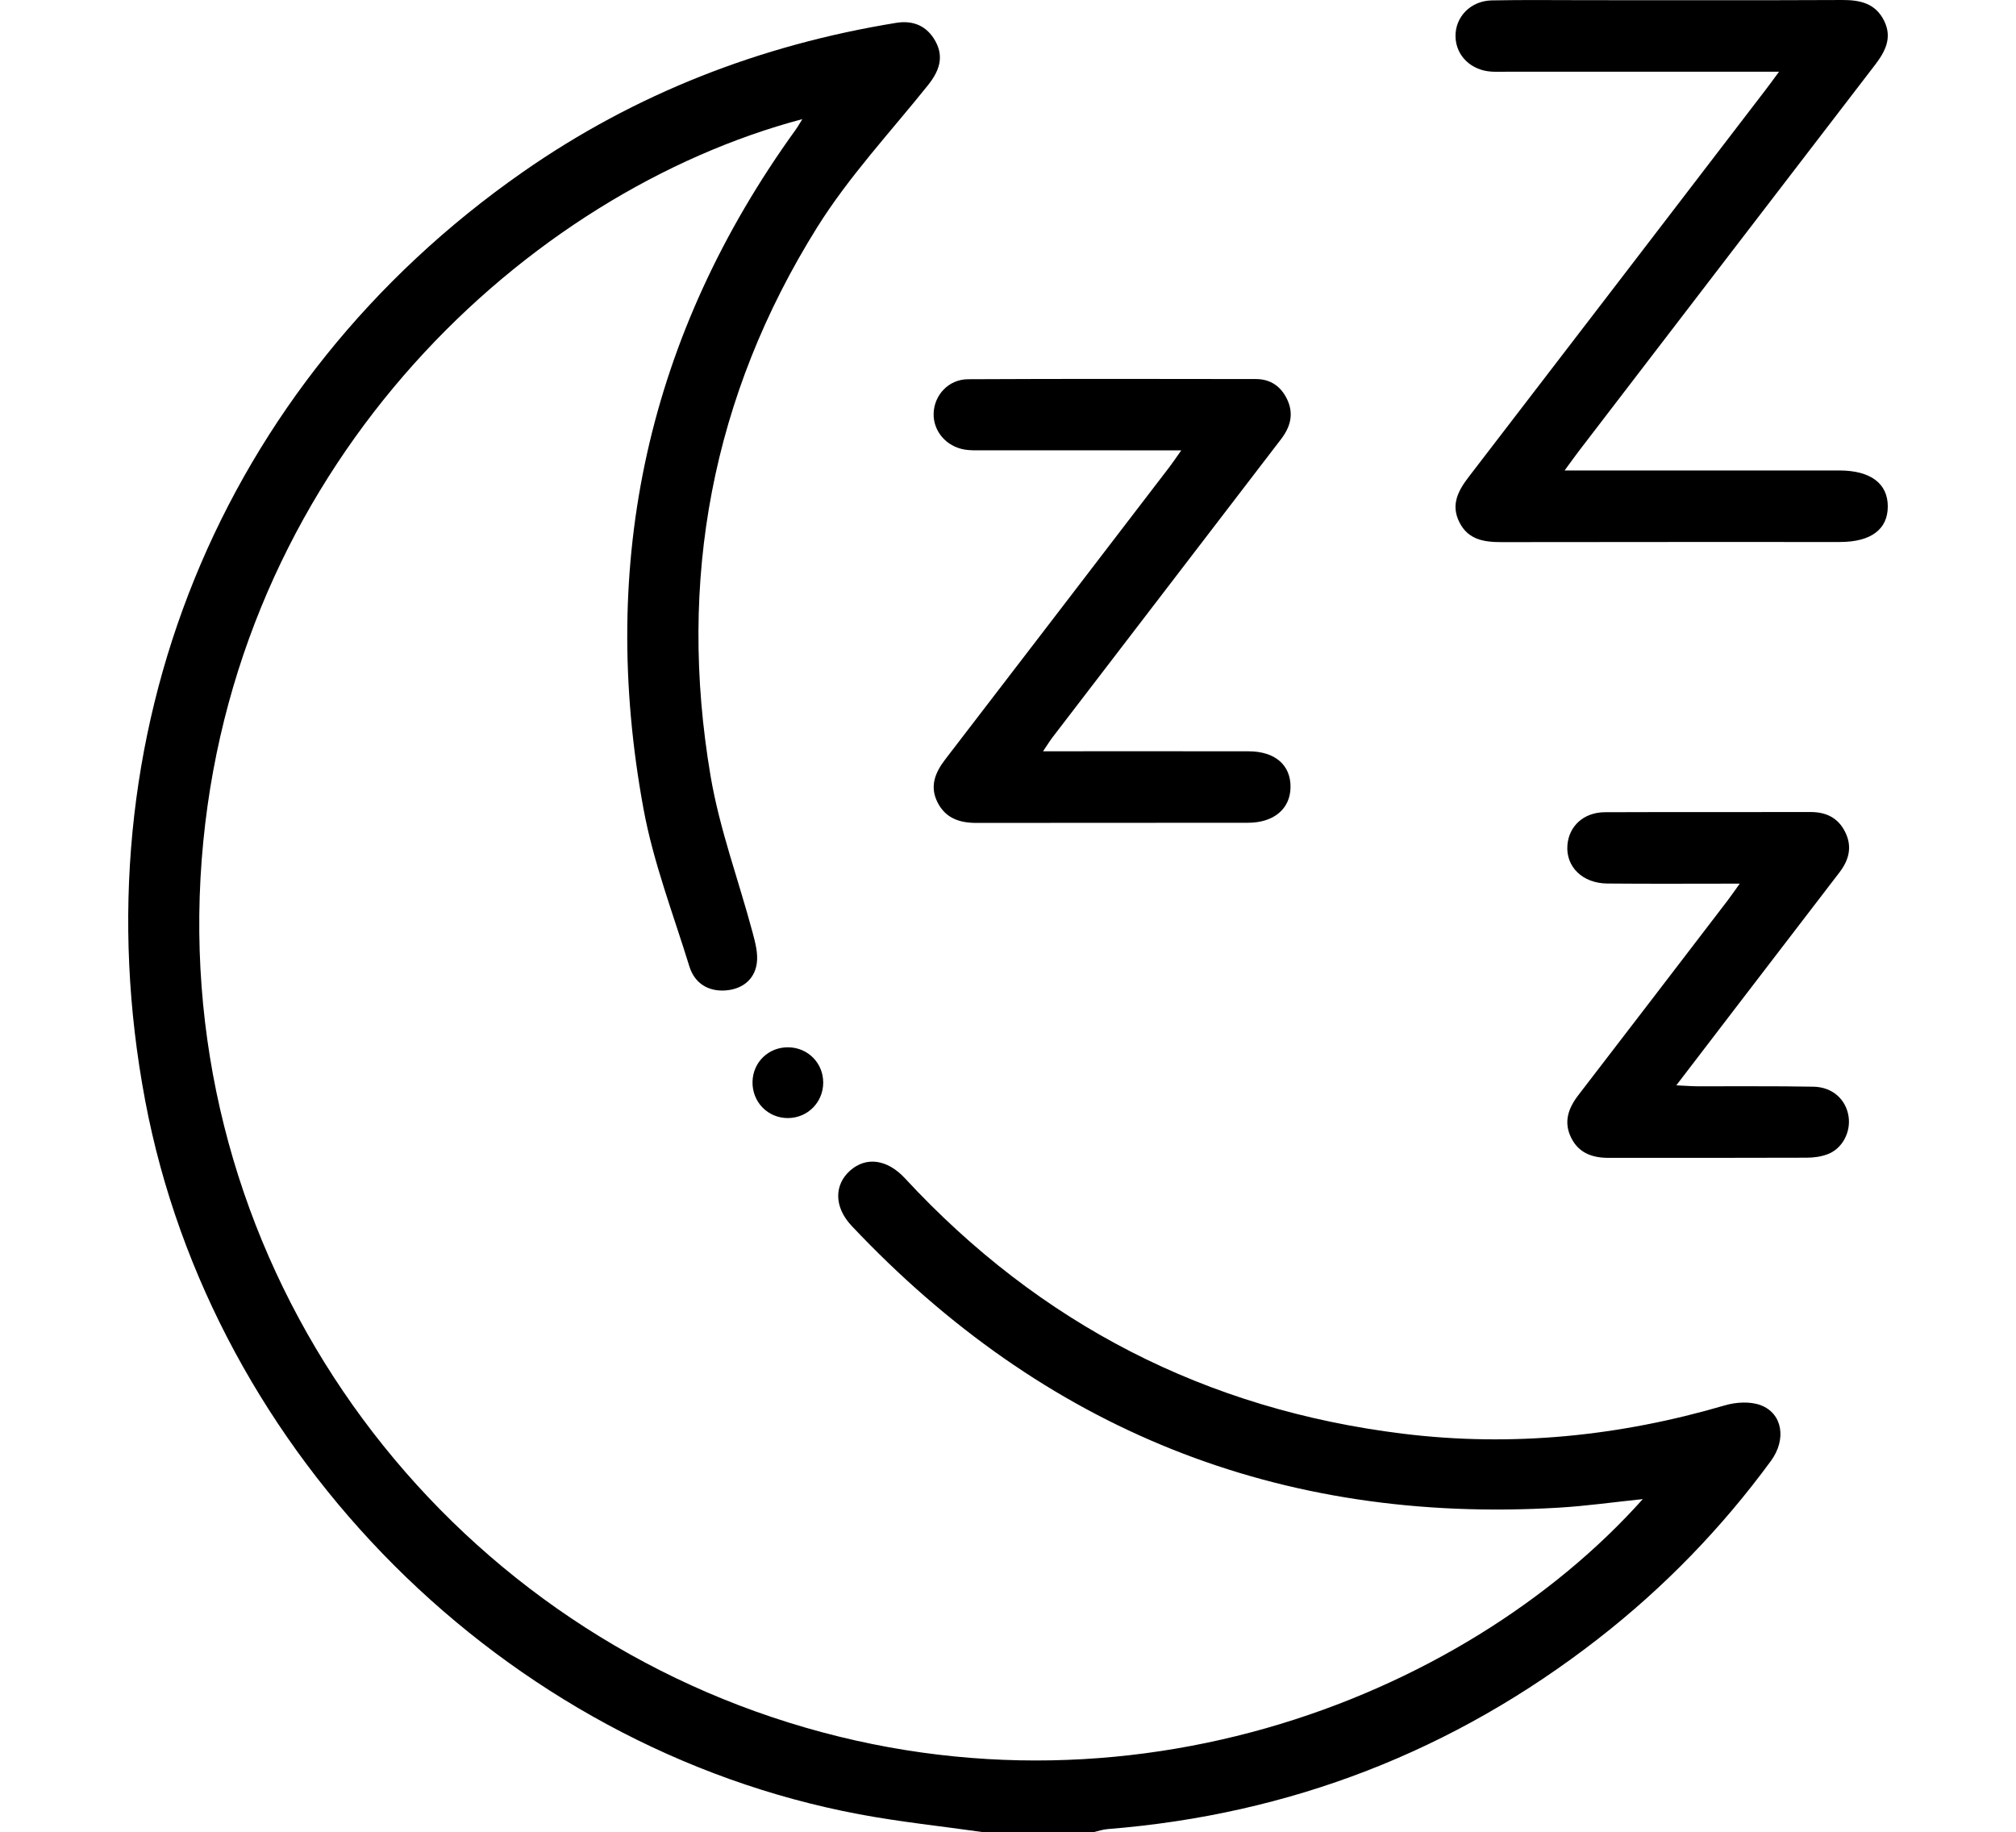
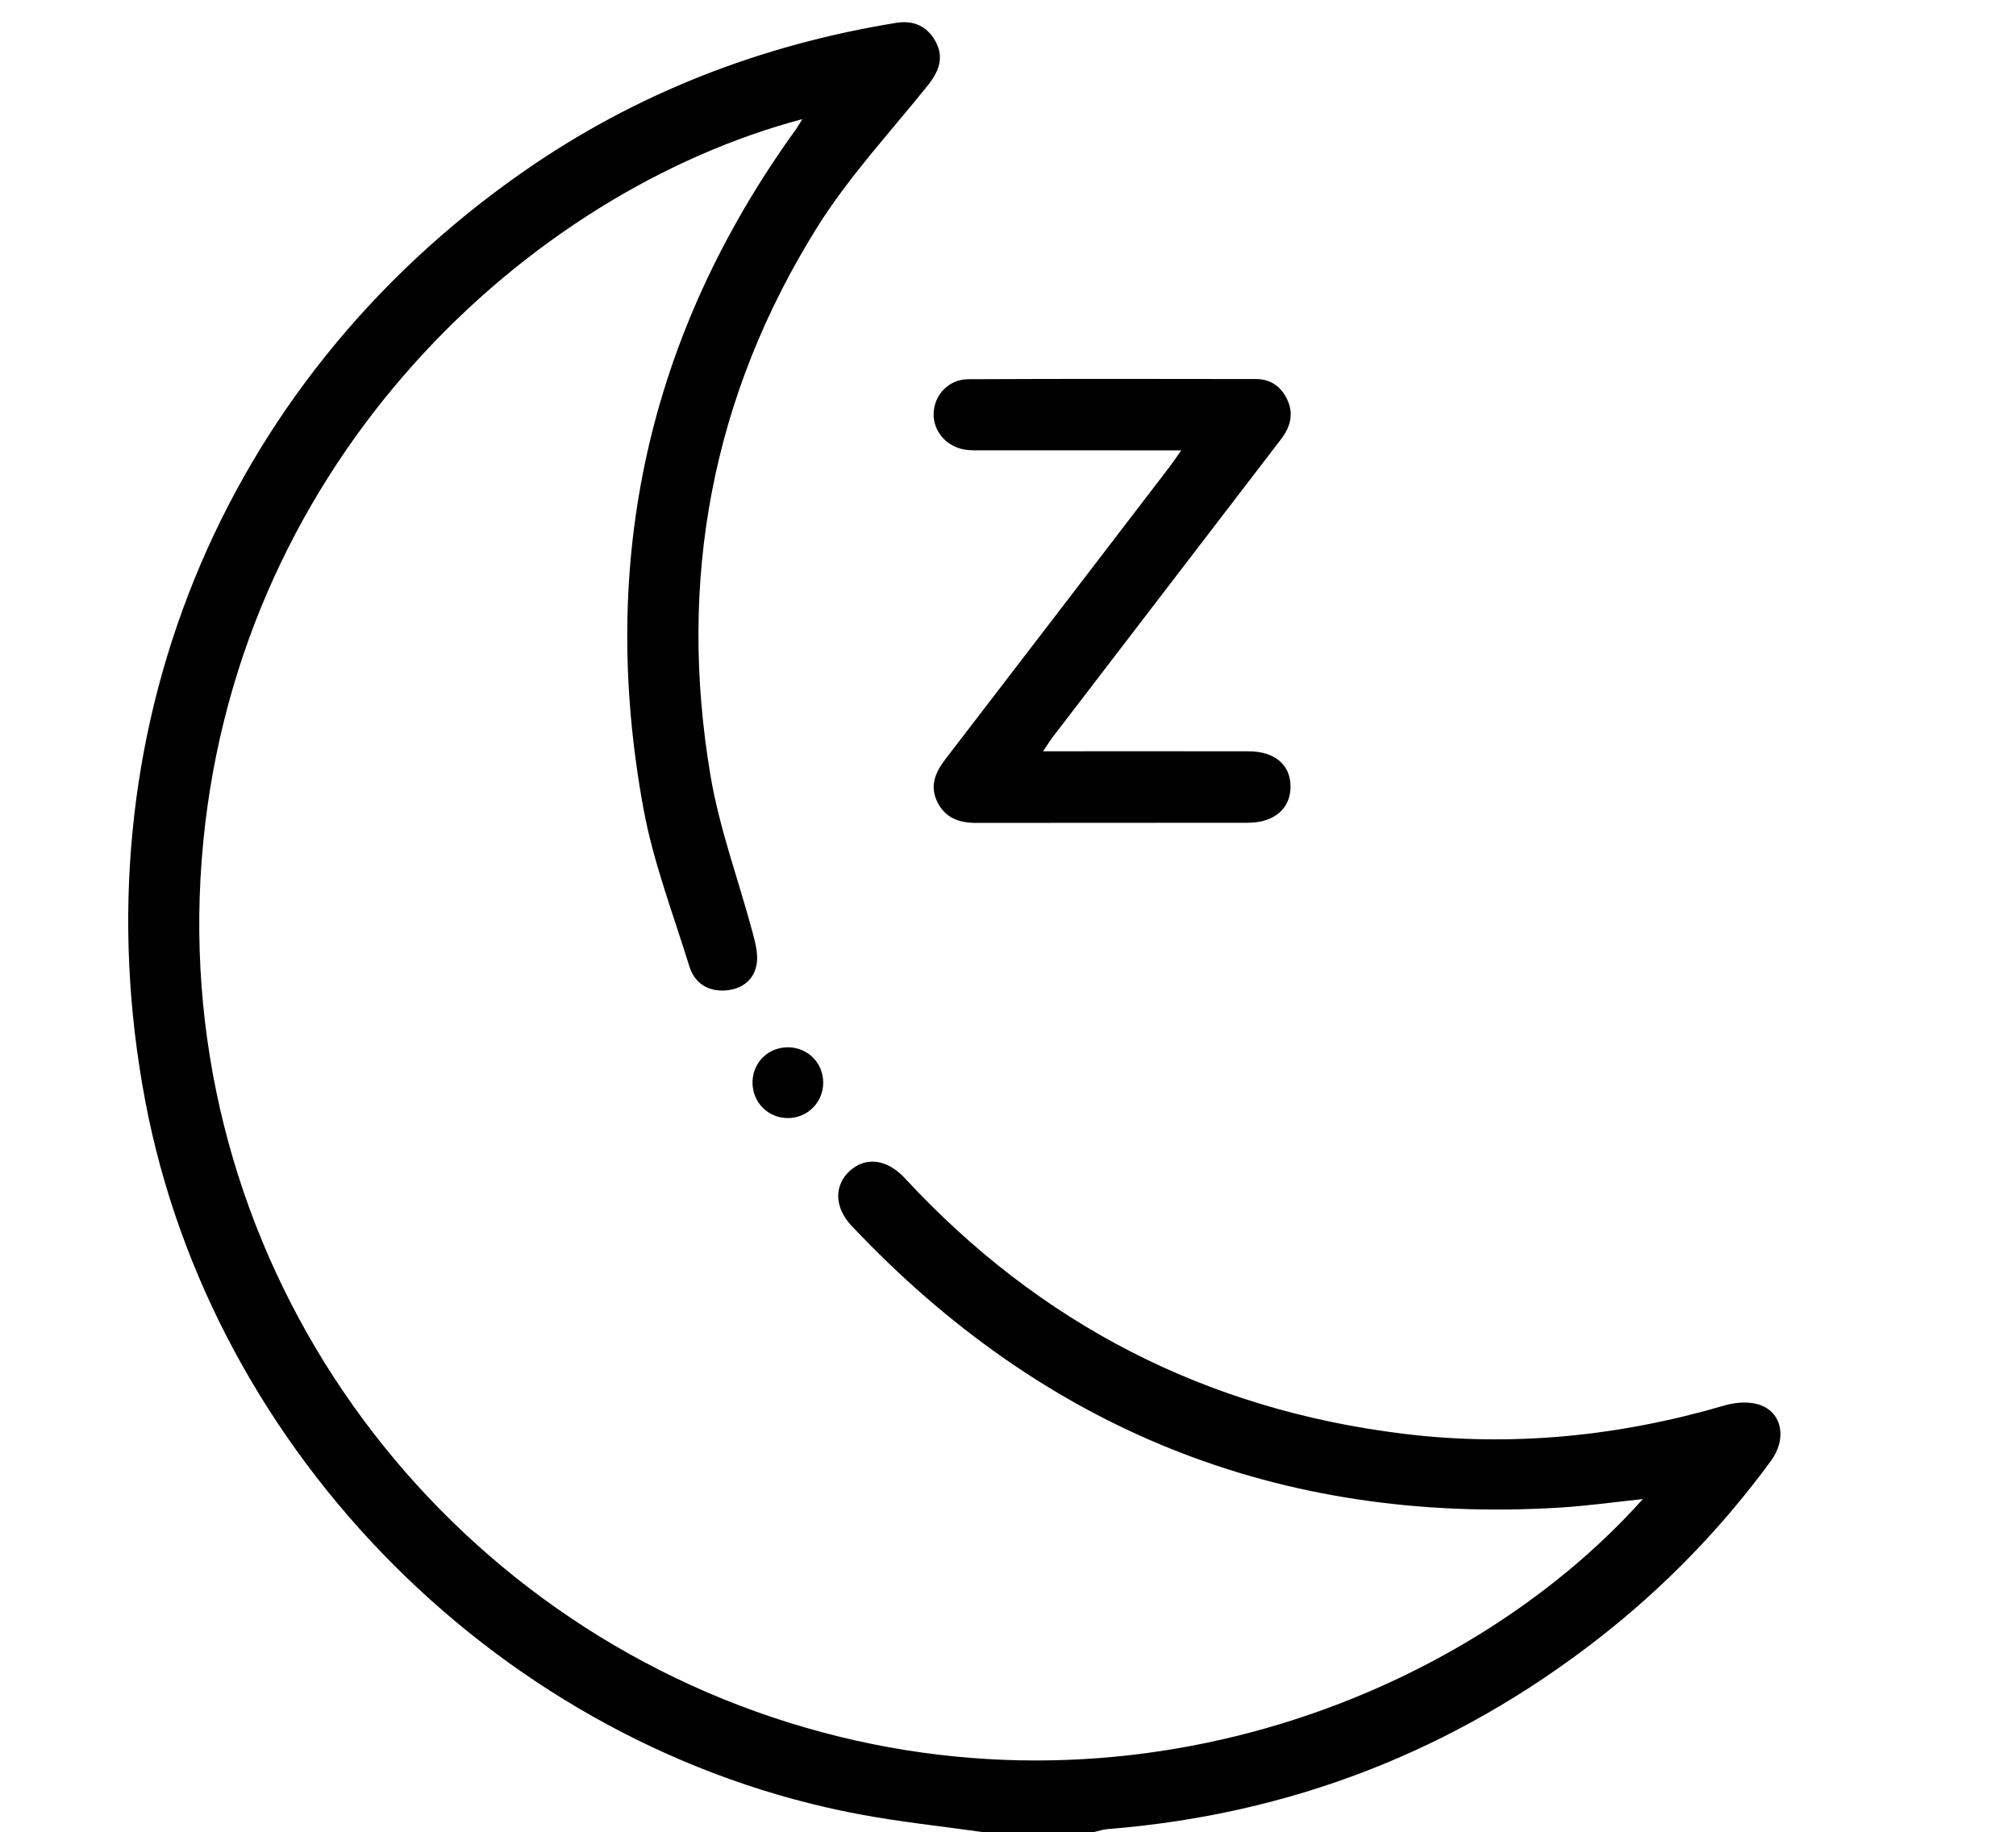
<svg xmlns="http://www.w3.org/2000/svg" viewBox="0 0 499.03 453.543" id="a">
  <path d="M243.278,453.543c-10.201-1.452-20.476-2.517-30.593-4.417-87.85-16.5-160.177-88.869-176.744-176.647-17.024-90.195,18.354-177.452,93.462-229.882,27.887-19.466,58.878-31.482,92.427-36.938,4.26-.693,7.637.779,9.712,4.532,2.229,4.032.877,7.512-1.87,10.942-9.297,11.604-19.58,22.623-27.411,35.162-26.063,41.735-34.562,87.375-26.372,135.807,2.22,13.13,6.95,25.83,10.409,38.759.67,2.505,1.4,5.252,1.02,7.72-.631,4.096-3.773,6.342-7.808,6.61-4.278.284-7.594-1.84-8.859-5.938-3.992-12.933-8.914-25.726-11.353-38.965-11.28-61.24,1.07-117.458,37.622-168.13.566-.785,1.04-1.637,1.688-2.667C130.716,47.503,59.607,113.392,50.323,208.301c-9.529,97.407,49.963,184.298,136.733,215.383,88.151,31.58,175.241-2.938,219.594-52.575-7.122.739-13.935,1.707-20.782,2.117-69.243,4.147-127.52-19.352-175.04-69.742-4.378-4.643-4.395-10.123-.413-13.684,3.961-3.543,9.213-2.842,13.593,1.89,33.396,36.083,74.524,57.232,123.272,63.23,26.988,3.321,53.571.639,79.686-7.018,2.77-.812,6.289-1.023,8.896-.031,5.413,2.06,6.387,8.484,2.507,13.779-12.202,16.649-26.456,31.338-42.739,44.014-35.773,27.85-76.285,43.545-121.487,47.137-1.148.091-2.272.488-3.407.742h-27.458Z" />
-   <path d="M387.297,116.461c2.563,0,4.15,0,5.737,0,19.772,0,39.545,0,59.317,0,1.033,0,2.066-.006,3.099.002,7.611.054,11.842,3.234,11.843,8.898.001,5.683-4.168,8.808-11.846,8.811-27.888.011-55.776-.023-83.664.032-4.358.009-8.319-.535-10.524-4.899-2.209-4.373-.311-7.855,2.363-11.333,24.541-31.926,49.023-63.897,73.519-95.858.89-1.162,1.745-2.351,3.229-4.357h-5.217c-20.805,0-41.611,0-62.416,0-1.18,0-2.364.045-3.541-.026-5.075-.307-8.797-3.94-8.905-8.653-.112-4.864,3.716-8.879,8.986-8.982,7.965-.156,15.935-.052,23.903-.053,20.953-.002,41.906.052,62.859-.043,4.457-.02,8.246.855,10.362,5.171,2.063,4.209.249,7.62-2.317,10.96-24.439,31.818-48.839,63.667-73.245,95.51-.971,1.268-1.893,2.573-3.542,4.82Z" />
  <path d="M292.407,111.485h-5.406c-14.608,0-29.215.005-43.823-.007-1.472-.001-2.972.058-4.412-.184-4.568-.77-7.78-4.589-7.66-8.93.126-4.565,3.697-8.46,8.524-8.484,23.755-.121,47.51-.077,71.266-.044,3.571.005,6.169,1.79,7.706,5.007,1.728,3.617.819,6.855-1.511,9.891-11.134,14.511-22.25,29.035-33.376,43.553-7.716,10.068-15.441,20.13-23.149,30.204-.686.897-1.277,1.868-2.377,3.49,2.056,0,3.458,0,4.859,0,15.345,0,30.691-.018,46.036.01,6.523.012,10.413,3.384,10.365,8.857-.047,5.344-4.079,8.82-10.529,8.832-22.428.041-44.856-.006-67.284.034-4.157.007-7.609-1.2-9.565-5.082-1.988-3.946-.62-7.355,1.894-10.626,18.515-24.092,36.988-48.217,55.466-72.338.864-1.127,1.652-2.313,2.978-4.18Z" />
-   <path d="M430.648,218.748c-11.563,0-22.177.072-32.789-.028-6.149-.058-10.28-4.161-9.873-9.478.365-4.759,4.054-8.153,9.289-8.174,16.965-.068,33.931-.003,50.896-.045,3.916-.01,6.874,1.464,8.612,5.024,1.755,3.596.887,6.866-1.441,9.901-8.257,10.766-16.513,21.532-24.765,32.302-5.014,6.544-10.021,13.094-15.632,20.425,2.205.105,3.689.232,5.175.237,9.589.033,19.18-.076,28.766.102,4.716.088,8.033,3.137,8.69,7.316.609,3.878-1.486,7.97-5.112,9.375-1.605.622-3.445.88-5.18.887-16.375.064-32.751.035-49.126.039-3.95.001-7.324-1.158-9.208-4.908-1.971-3.922-.773-7.352,1.763-10.645,12.328-16.006,24.599-32.057,36.882-48.098.868-1.133,1.672-2.314,3.054-4.233Z" />
  <path d="M203.775,268.054c-.03,4.842-3.869,8.694-8.699,8.728-5.016.035-8.937-3.996-8.8-9.046.131-4.849,4.023-8.554,8.898-8.472,4.858.081,8.63,3.937,8.6,8.791Z" />
</svg>